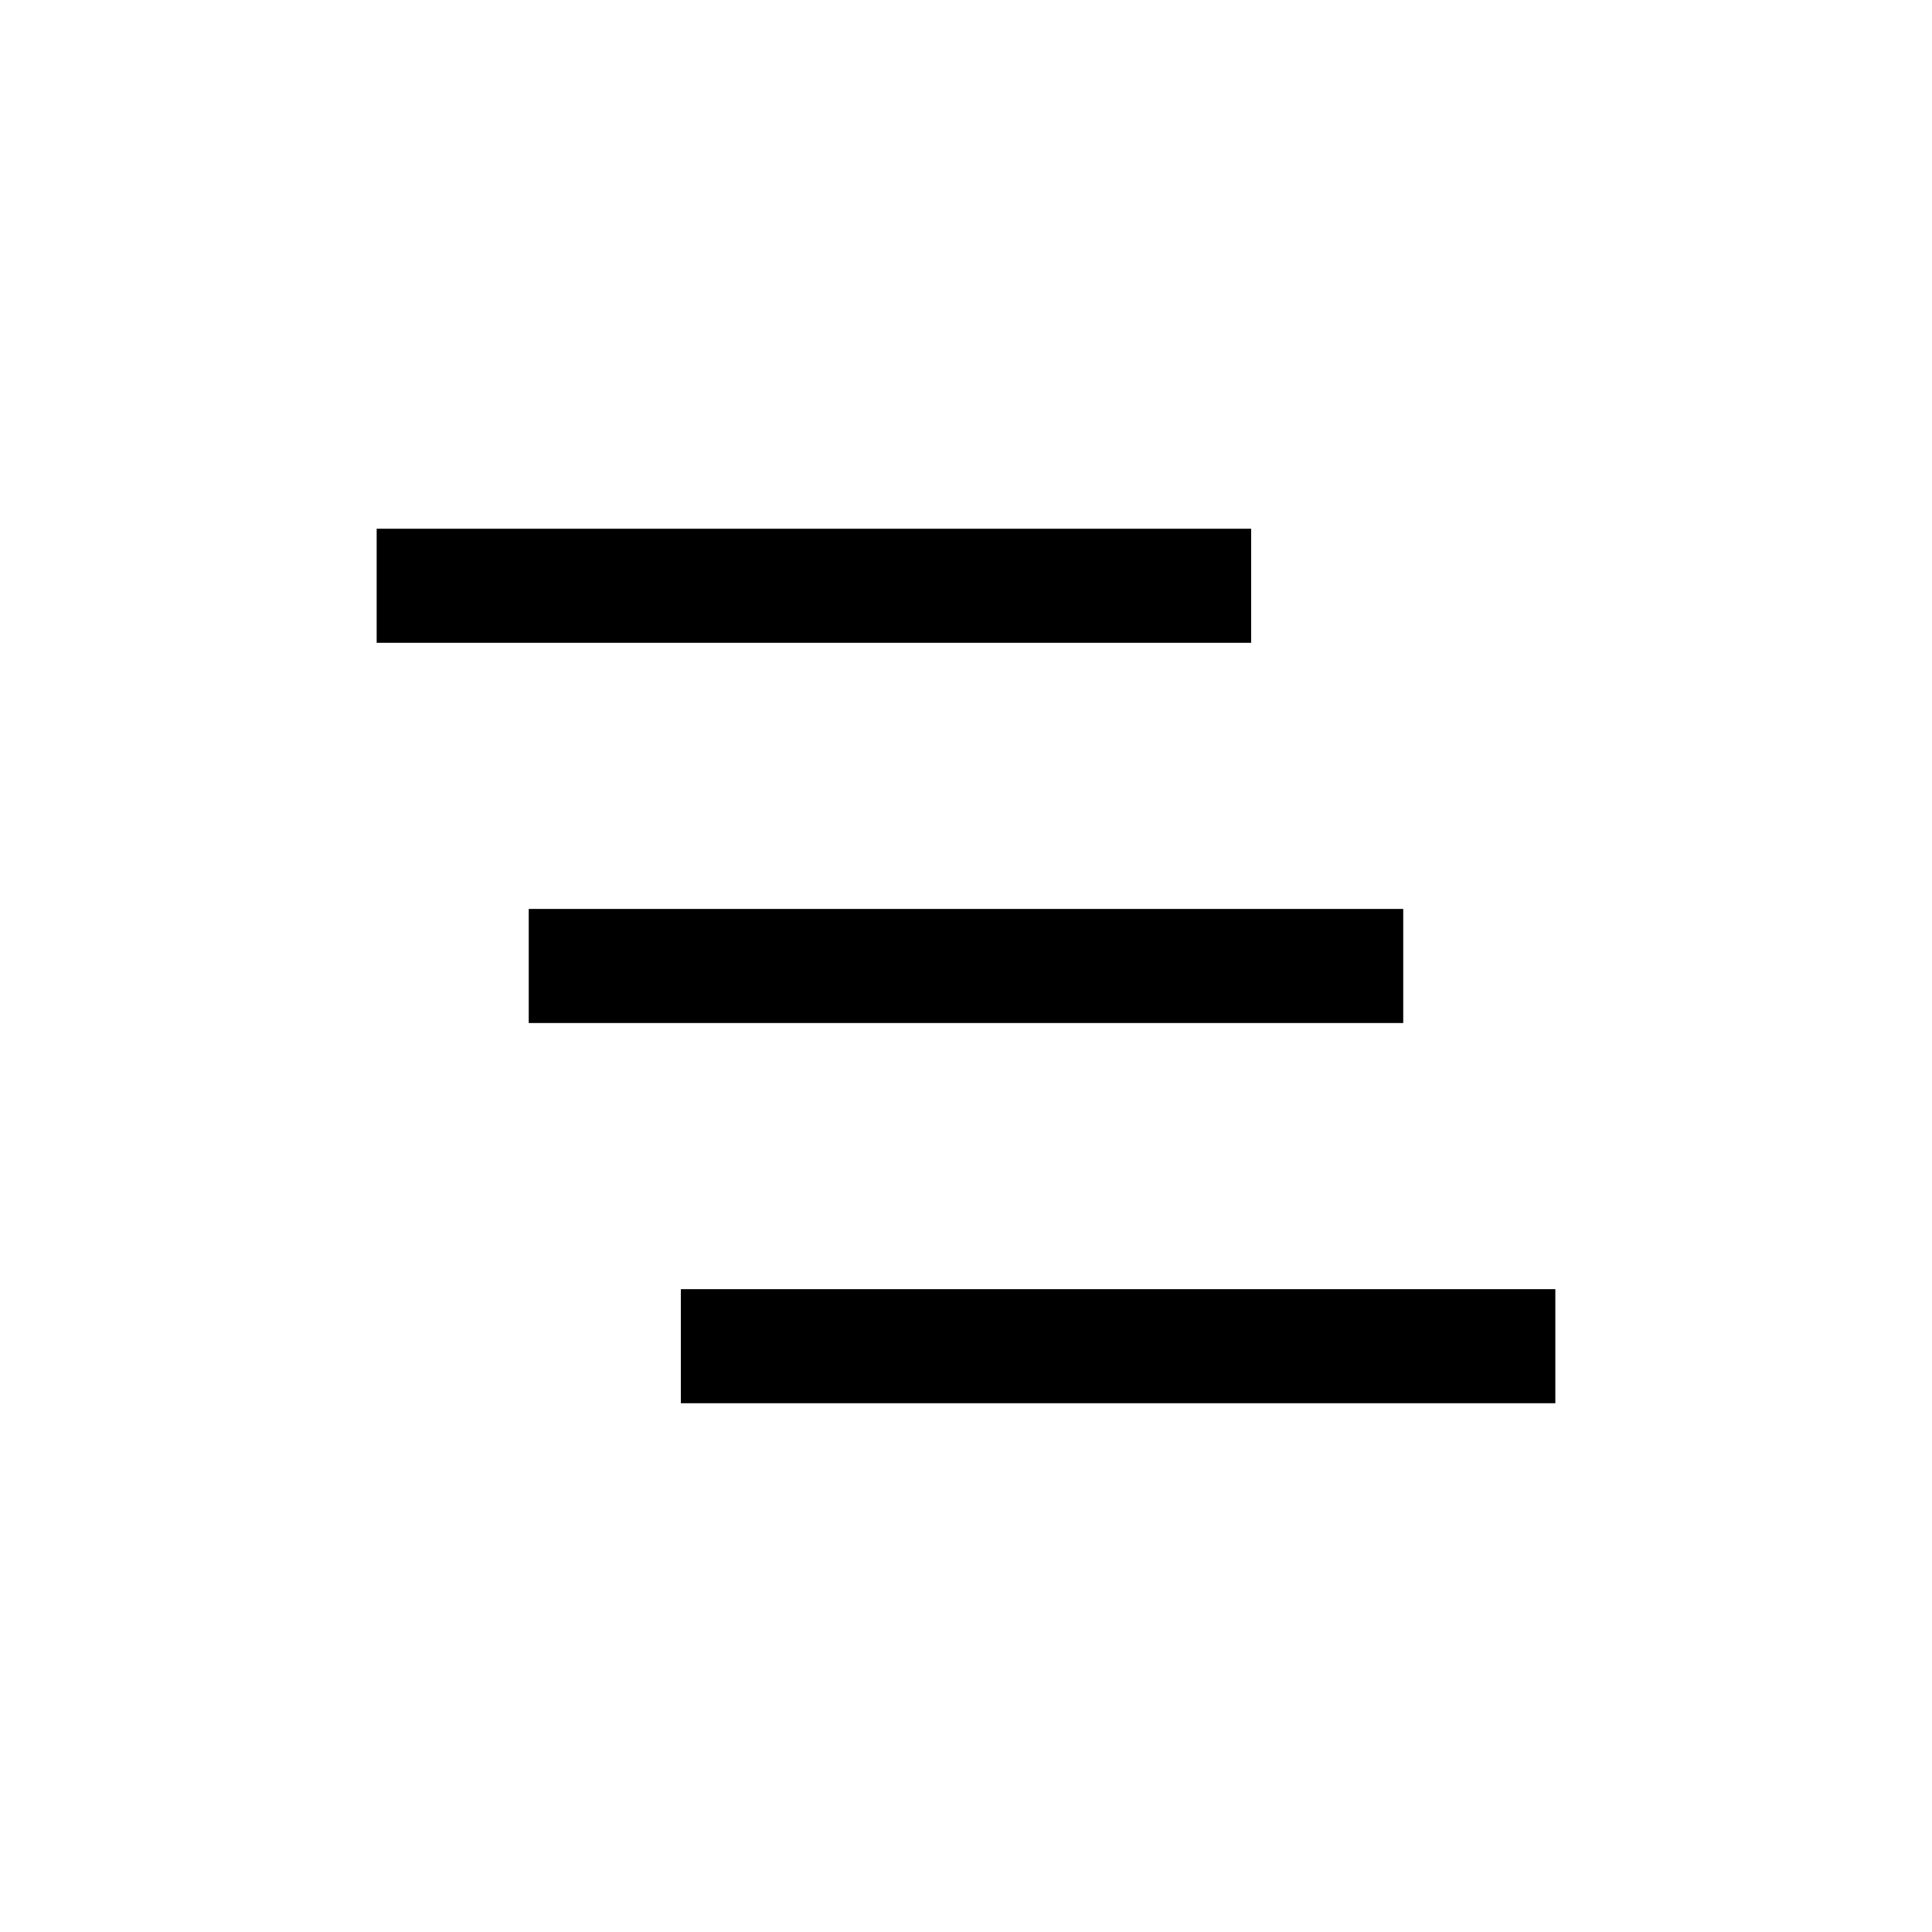
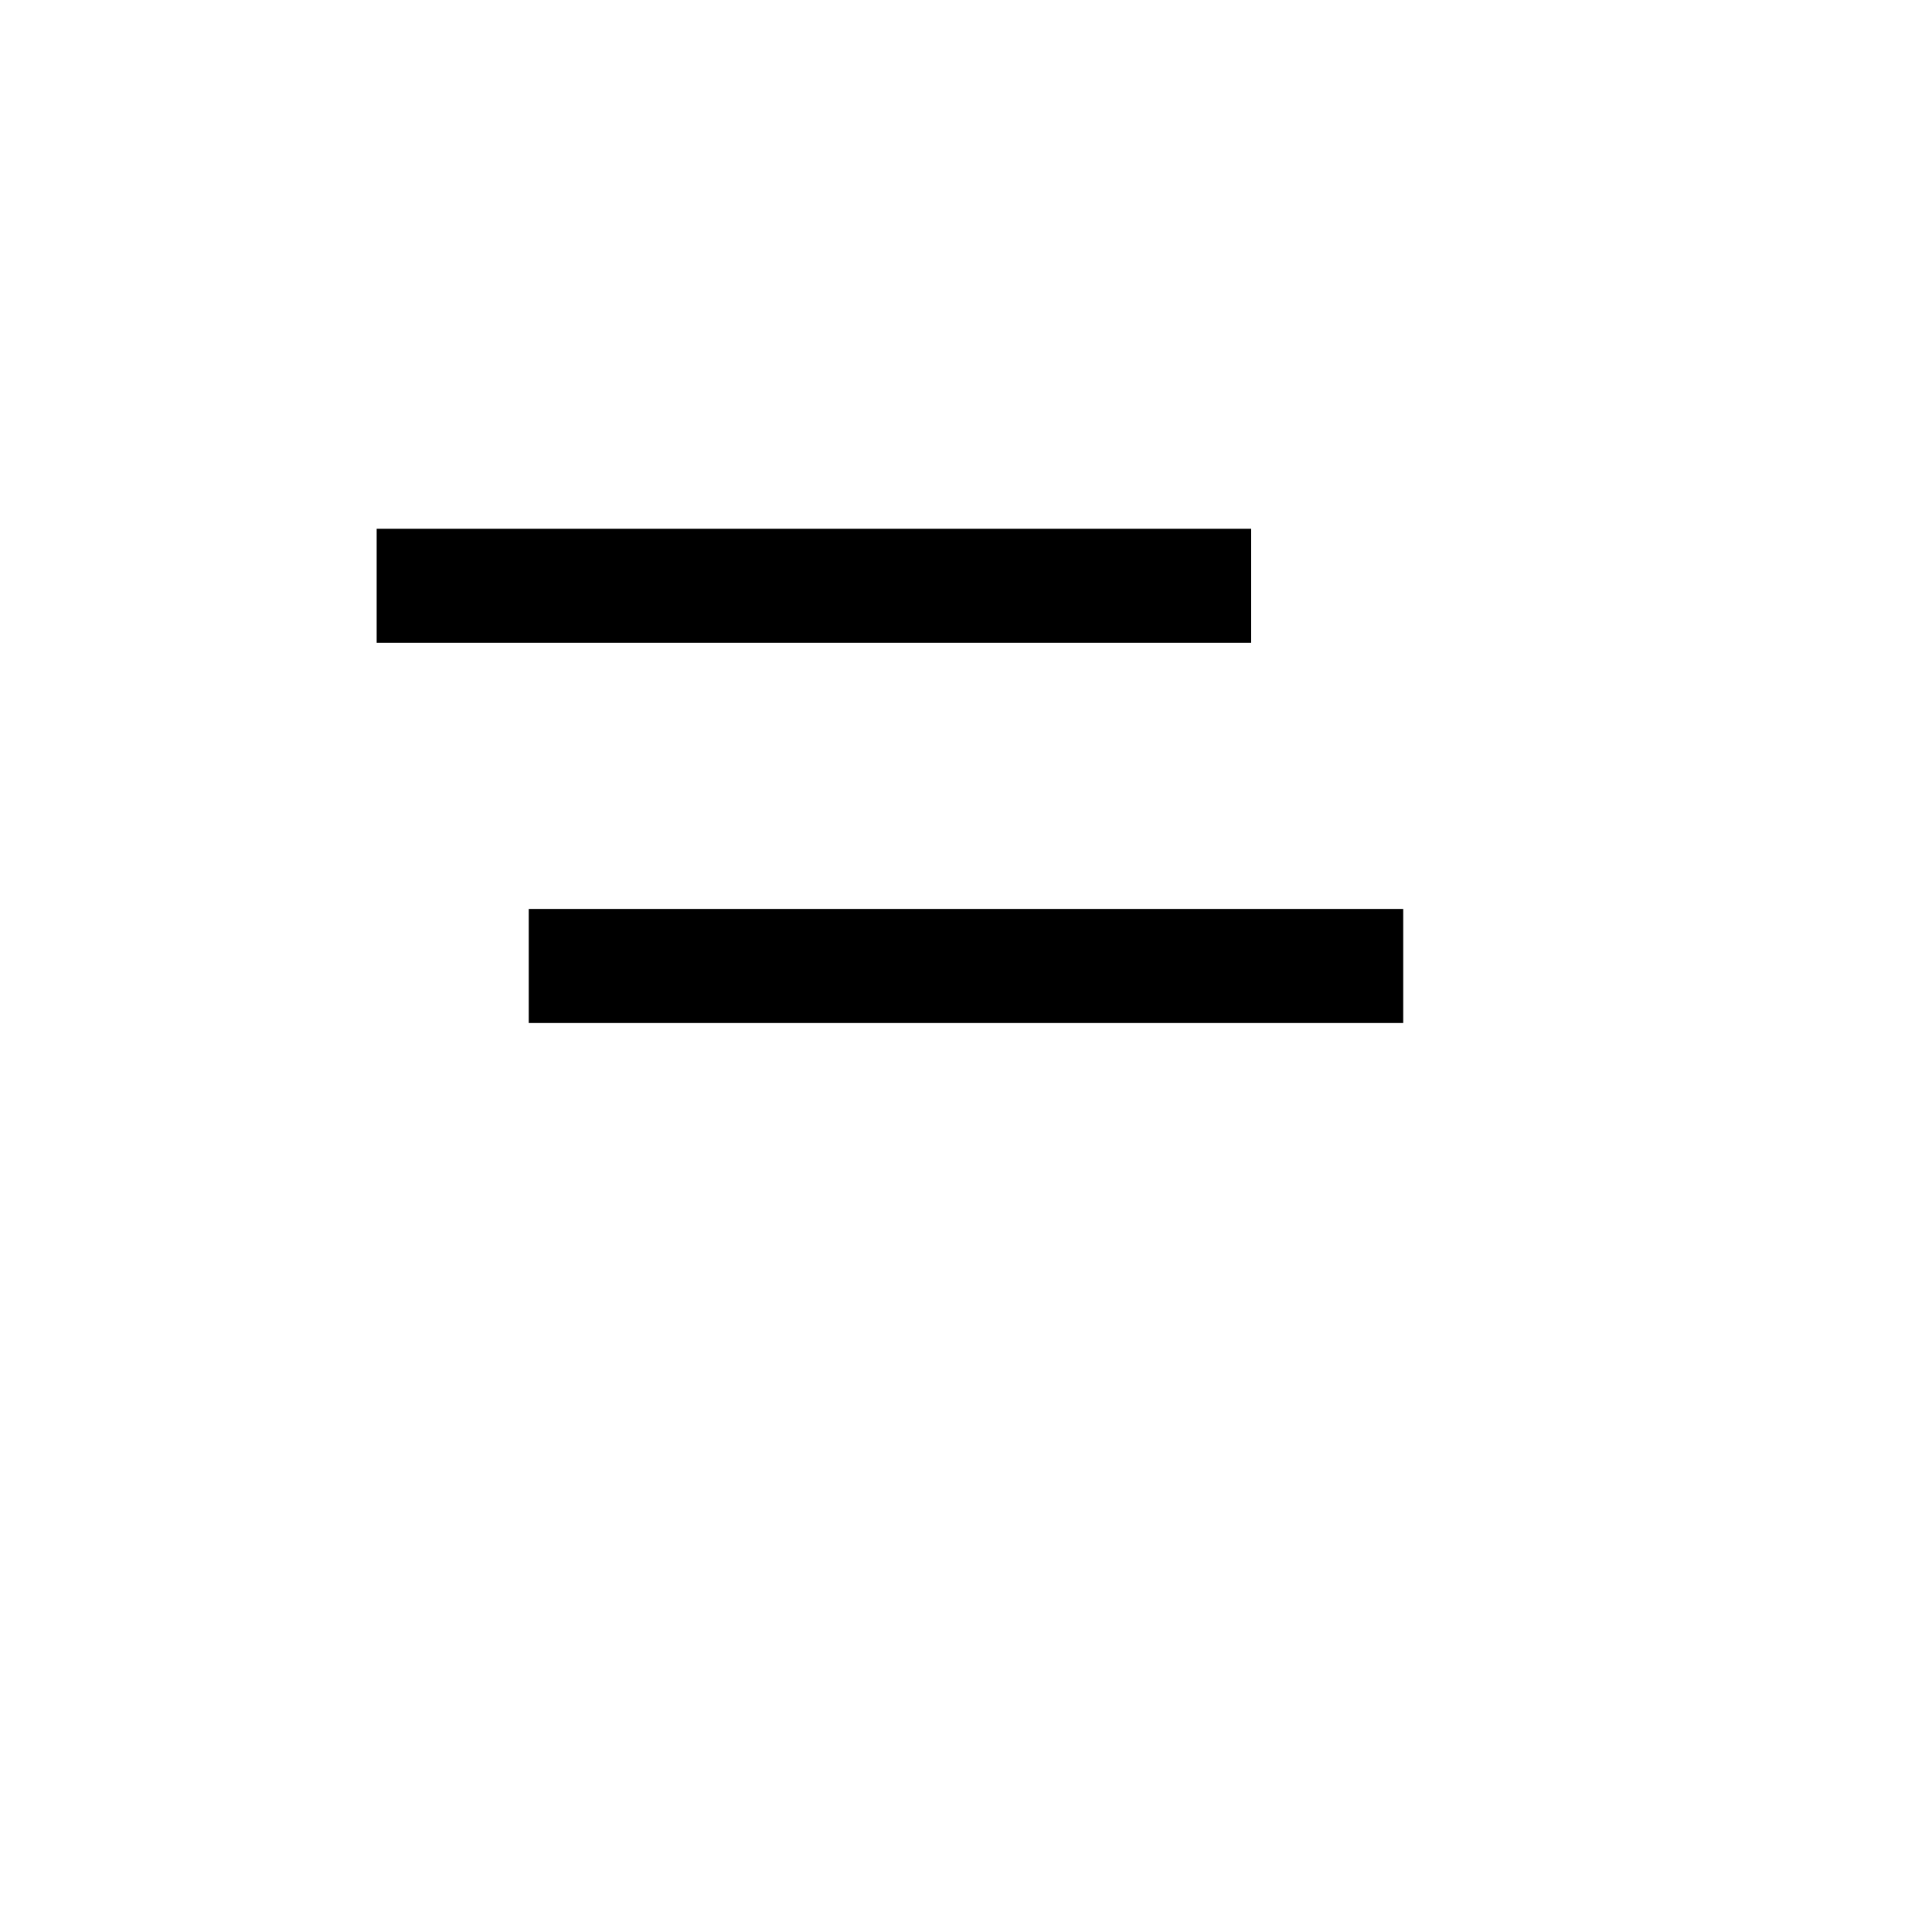
<svg xmlns="http://www.w3.org/2000/svg" fill="#000000" width="800px" height="800px" version="1.1" viewBox="144 144 512 512">
  <g>
-     <path d="m243.82 284.12h231.75v30.23h-231.75z" />
+     <path d="m243.82 284.12h231.75v30.23h-231.75" />
    <path d="m284.12 384.88h231.75v30.23h-231.75z" />
-     <path d="m324.43 485.64h231.75v30.23h-231.75z" />
  </g>
</svg>